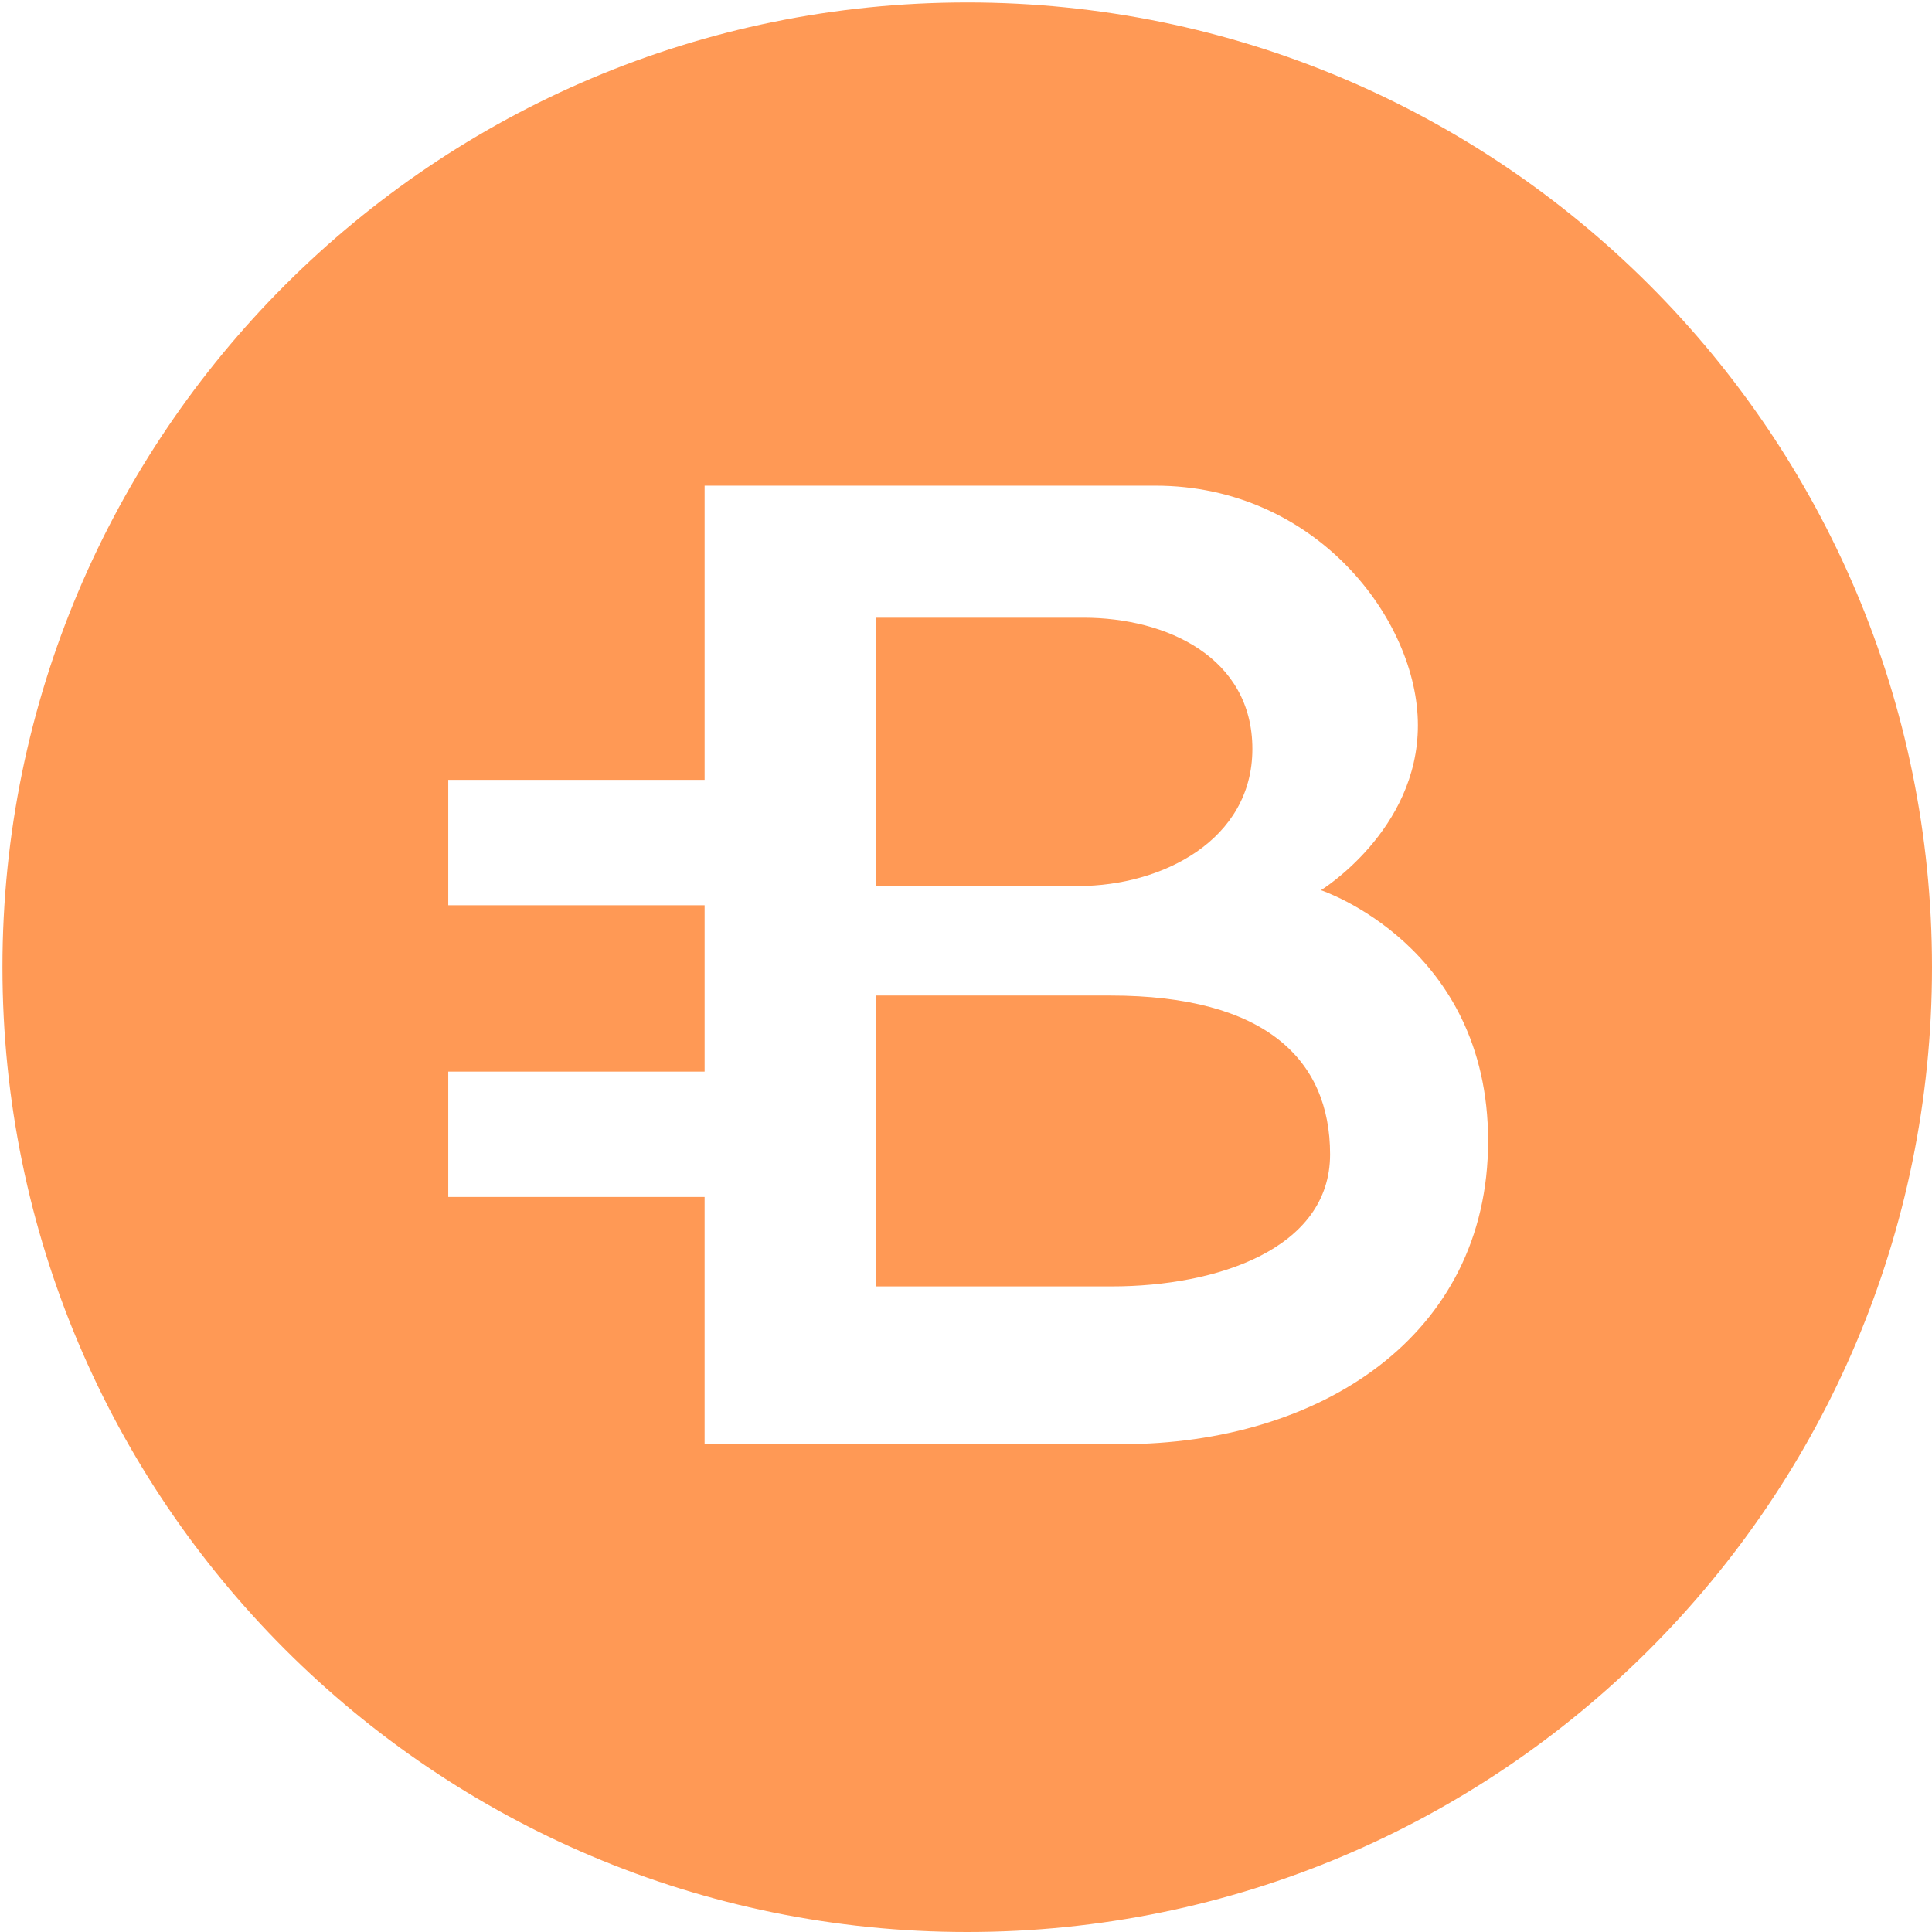
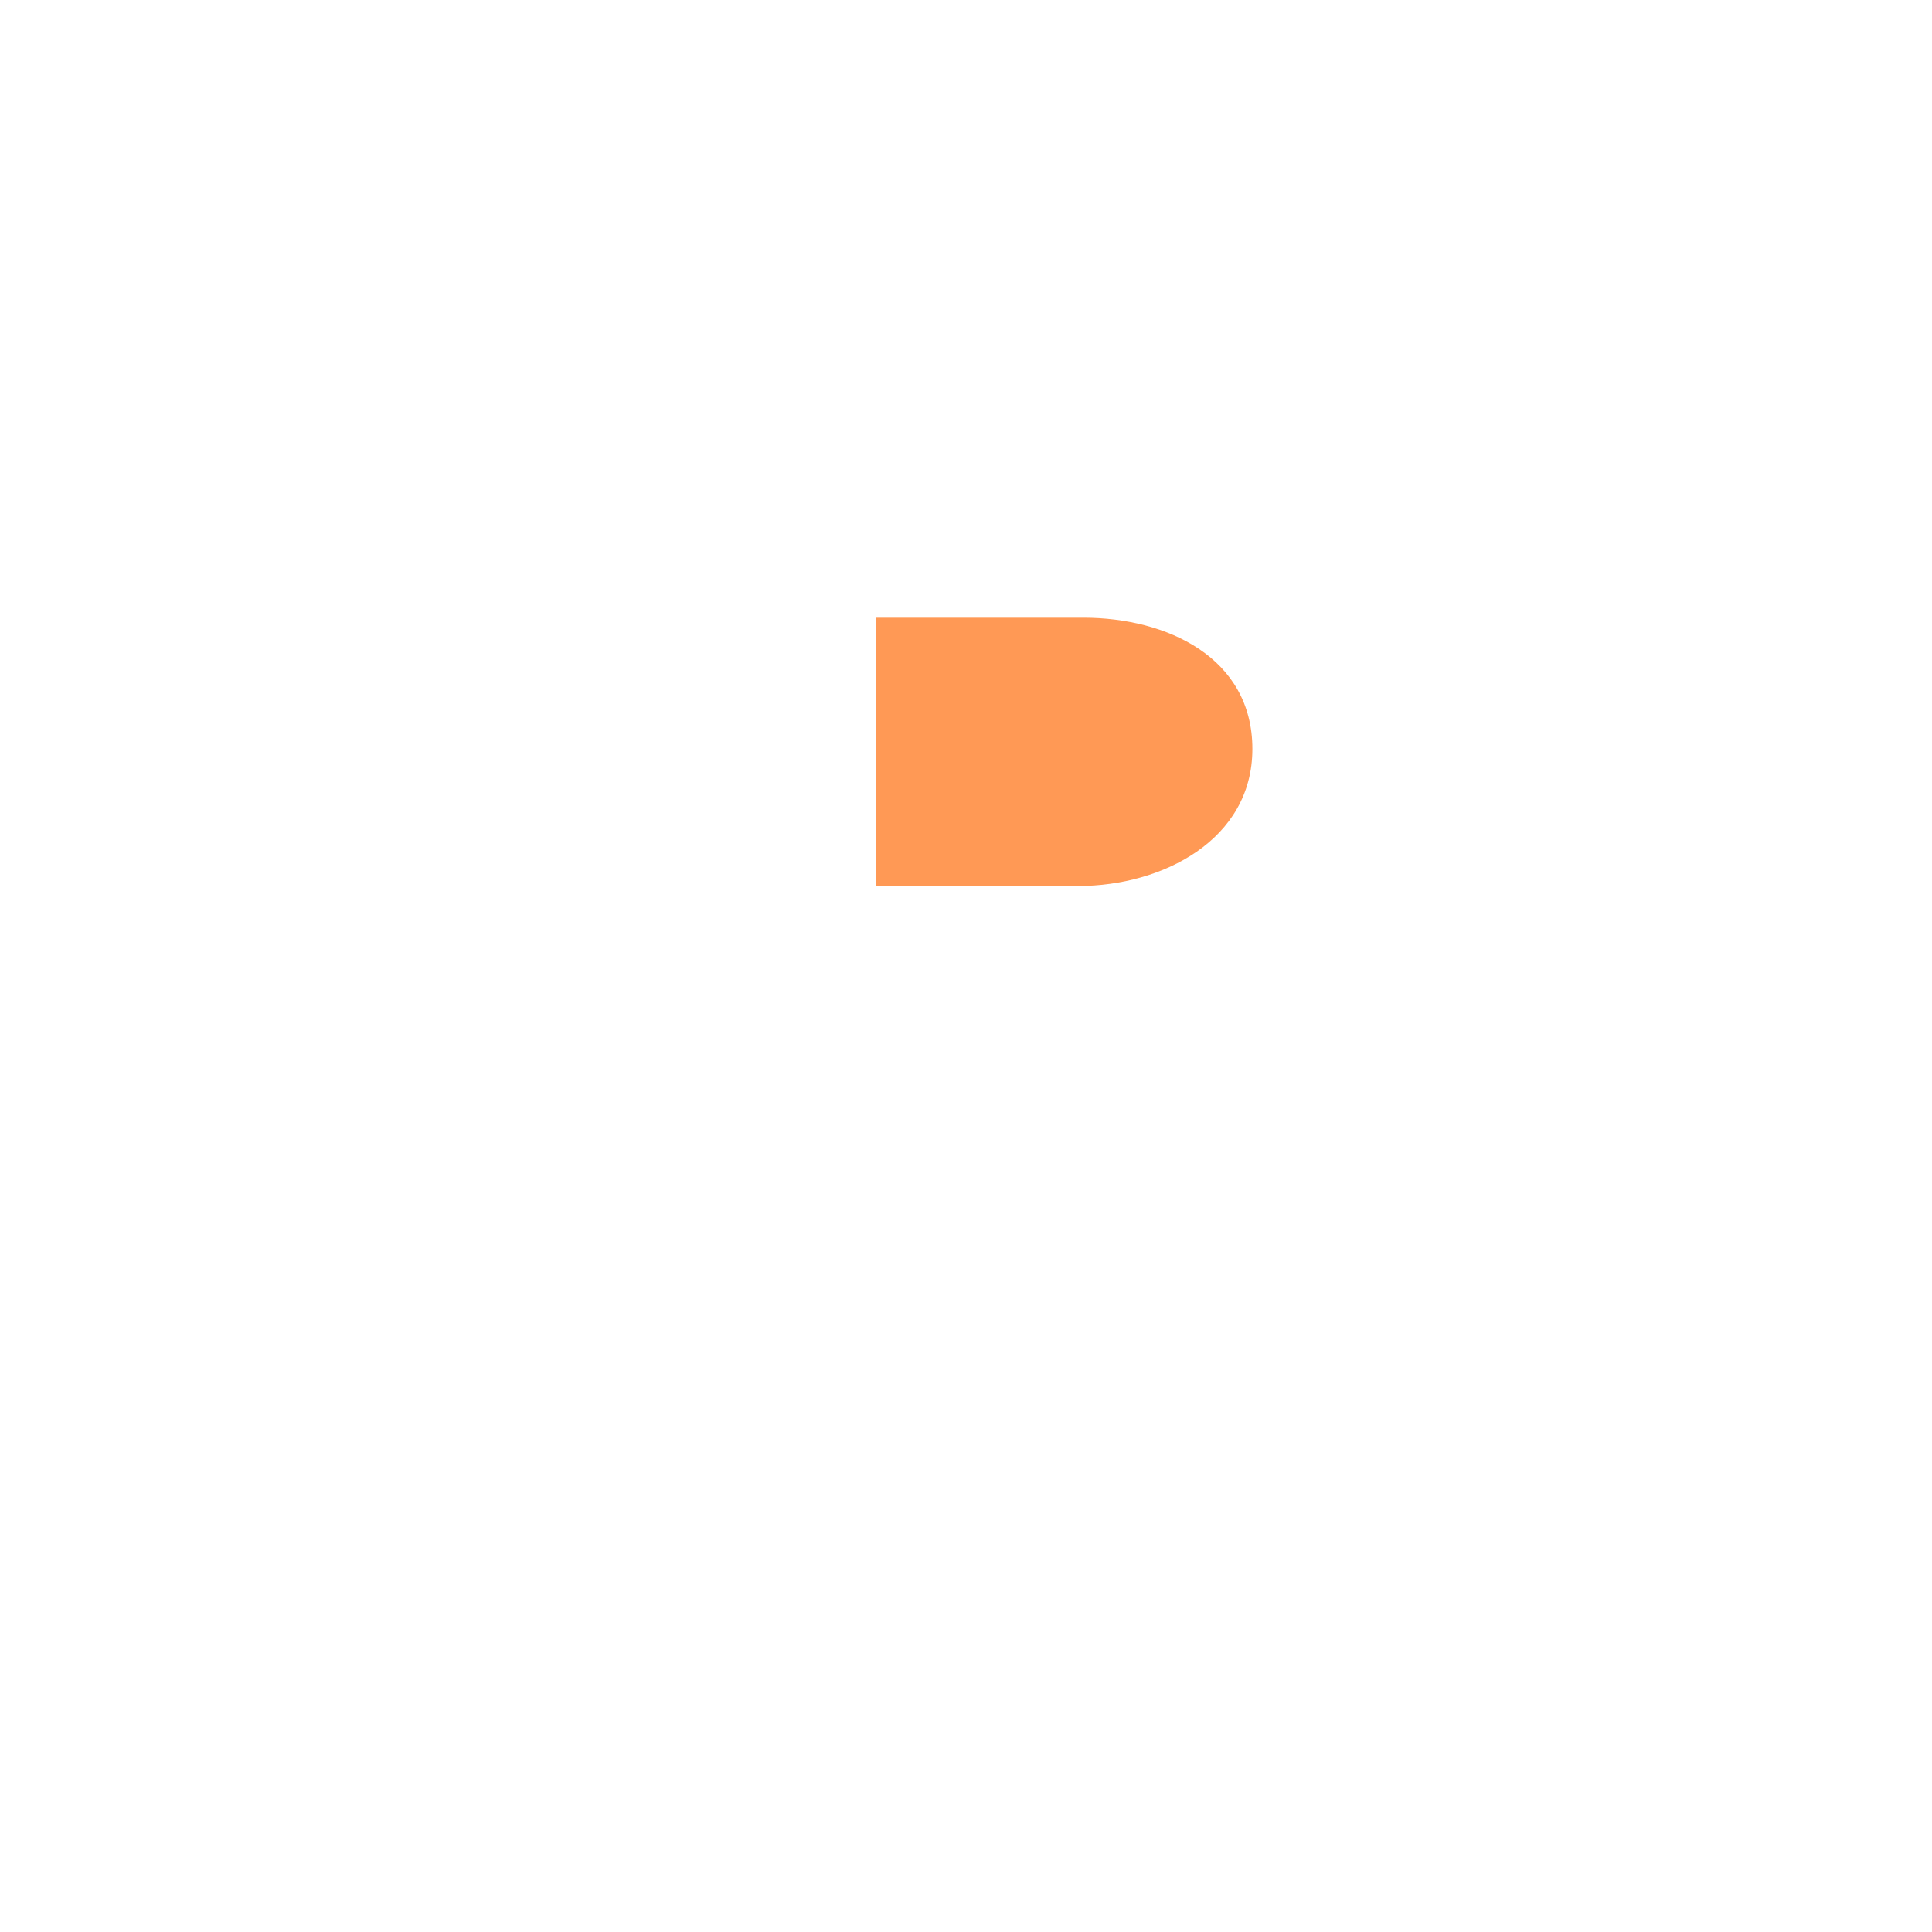
<svg xmlns="http://www.w3.org/2000/svg" xmlns:ns1="http://sodipodi.sourceforge.net/DTD/sodipodi-0.dtd" xmlns:ns2="http://www.inkscape.org/namespaces/inkscape" version="1.1" id="Layer_1" x="0px" y="0px" width="226.777px" height="226.777px" viewBox="0 0 226.777 226.777" enable-background="new 0 0 226.777 226.777" xml:space="preserve" ns1:docname="blockchain.svg" ns2:version="1.2.1 (9c6d41e4, 2022-07-14)">
  <defs id="defs142" />
  <ns1:namedview id="namedview140" pagecolor="#505050" bordercolor="#eeeeee" borderopacity="1" ns2:showpageshadow="0" ns2:pageopacity="0" ns2:pagecheckerboard="0" ns2:deskcolor="#505050" showgrid="false" ns2:zoom="1.0406699" ns2:cx="112.90804" ns2:cy="113.3885" ns2:window-width="1280" ns2:window-height="456" ns2:window-x="0" ns2:window-y="25" ns2:window-maximized="0" ns2:current-layer="Layer_1" />
  <g id="BCN_1_" style="fill:#ff9955">
-     <path fill="#231F20" d="M130.324,116.855c-11.818,0-21.83,0-27.473,0v34.143c8.471,0,20.325,0,27.647,0   c12.364,0,25.627-4.413,25.627-15.501C156.126,124.408,148.573,116.855,130.324,116.855z" id="path132" style="fill:#ff9955" />
    <path fill="#231F20" d="M147.004,87.909c0-10.697-10.008-15.404-19.819-15.404c-6.942,0-18.281,0-24.333,0V104   c6.26,0,17.077,0,23.743,0C136.407,104,147.004,98.604,147.004,87.909z" id="path134" style="fill:#ff9955" />
-     <path fill="#231F20" d="M113.533,0.288C50.989,0.288,0.288,50.989,0.288,113.533c0,62.543,50.701,113.244,113.245,113.244   c62.543,0,113.244-50.701,113.244-113.244C226.777,50.989,176.076,0.288,113.533,0.288z M131.698,169.516   c-11.999,0-48.993,0-48.993,0V140.5H52.615v-14.717h30.091v-19.526H52.615V91.538h30.091V57.007c0,0,41.481,0,52.916,0   c18.841,0,30.811,15.762,30.811,28.124c0,12.364-11.381,19.361-11.381,19.361s19.622,6.477,19.622,29.433   C174.673,156.885,154.853,169.516,131.698,169.516z" id="path136" style="fill:#ff9955" />
  </g>
</svg>